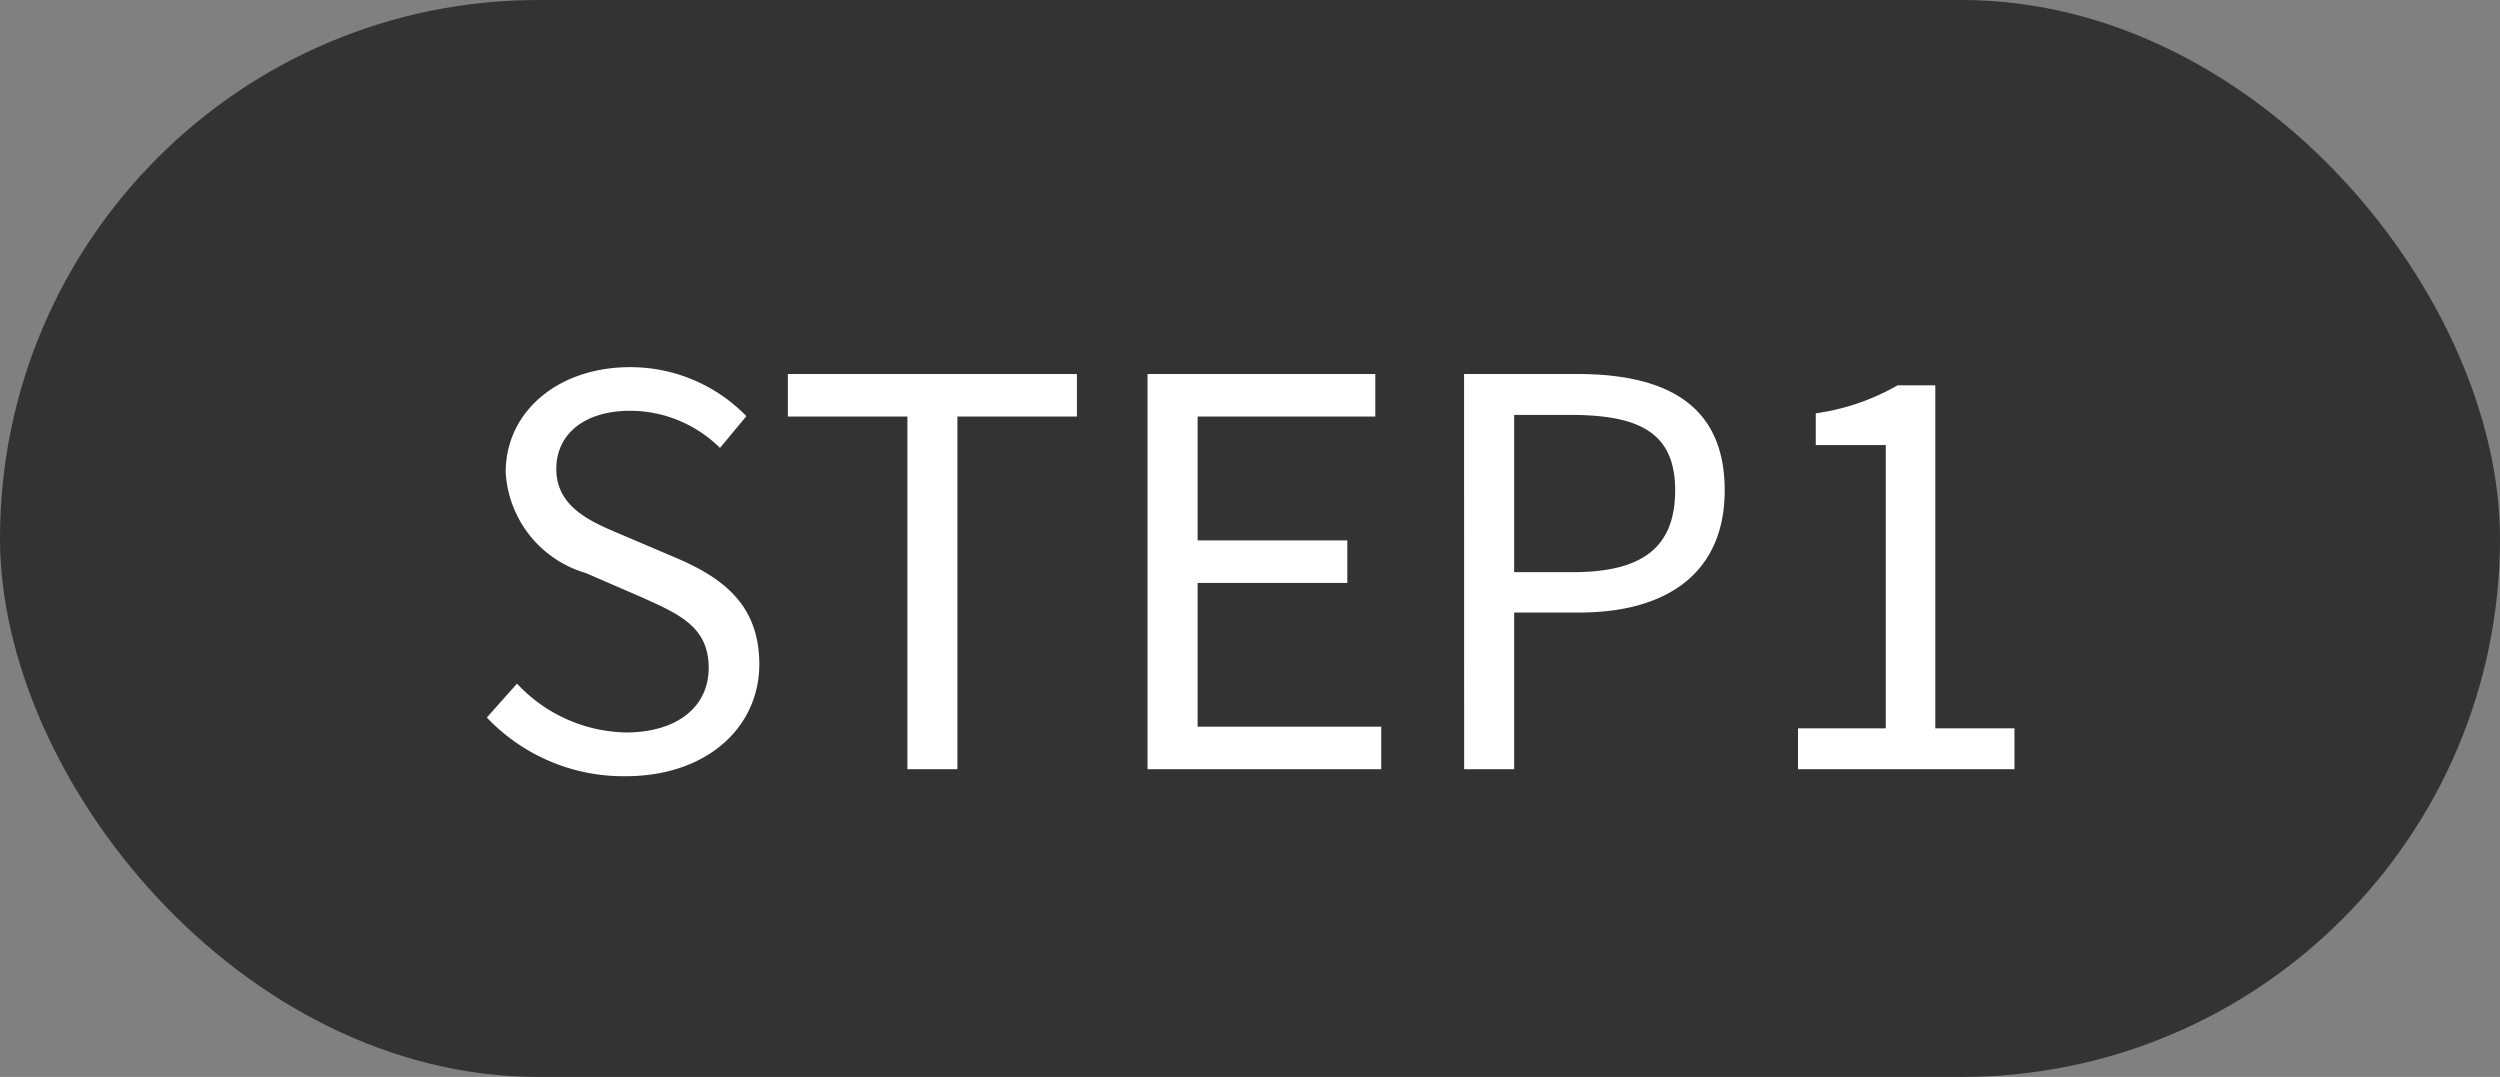
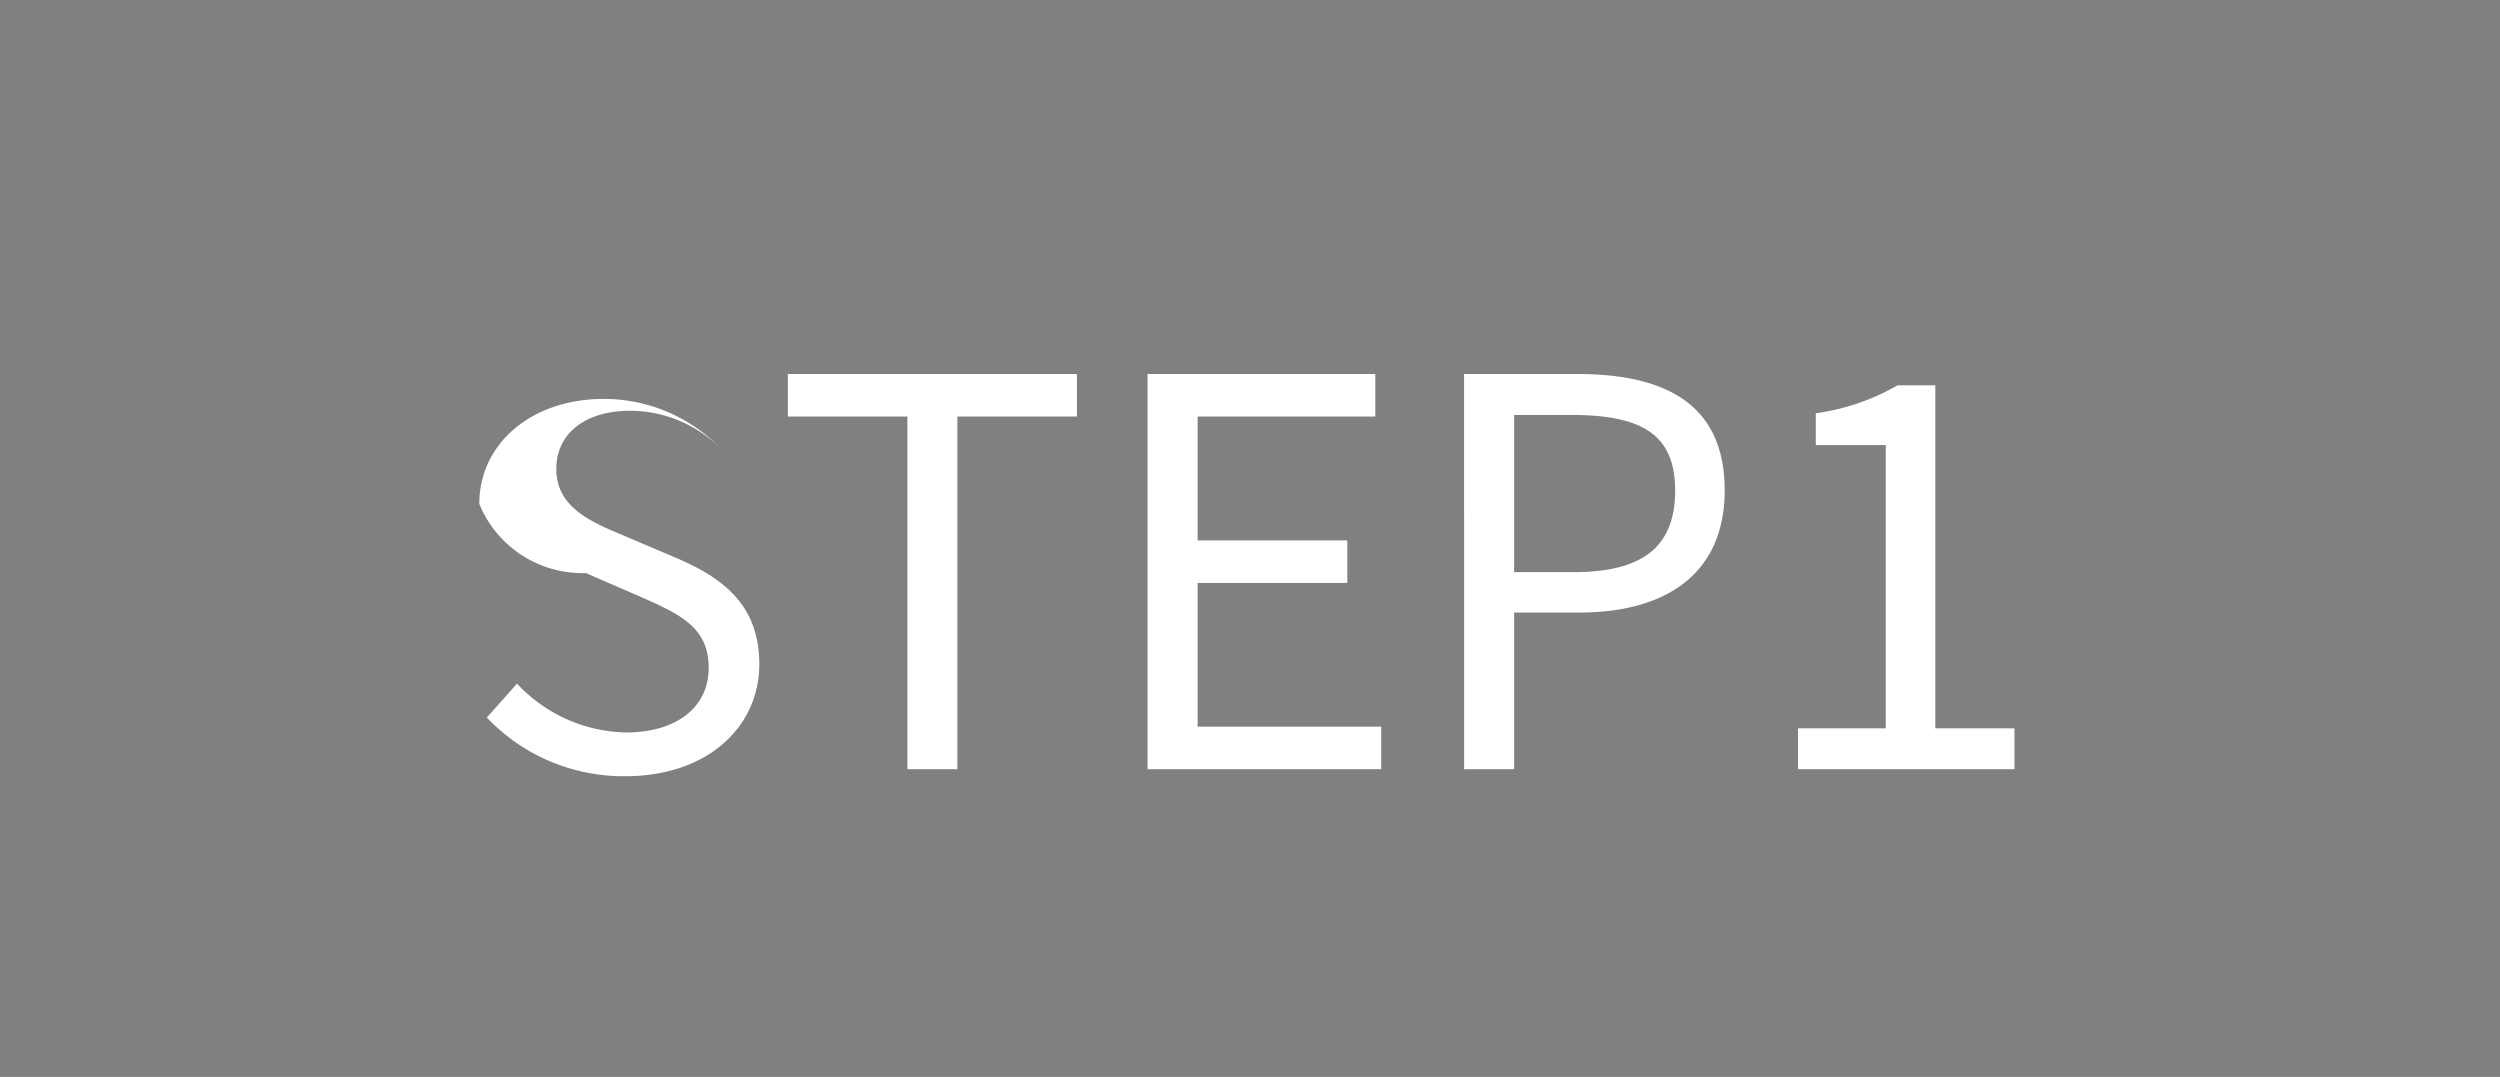
<svg xmlns="http://www.w3.org/2000/svg" width="65" height="28" viewBox="0 0 65 28">
  <rect x="0" y="0" width="65" height="28" fill="#808080" stroke="none" />
  <g id="グループ_11046" data-name="グループ 11046" transform="translate(-20 -13)">
-     <rect id="長方形_4948" data-name="長方形 4948" width="65" height="28" rx="14" transform="translate(20 13)" fill="#333" />
-     <path id="パス_14468" data-name="パス 14468" d="M4.256.182C6.4.182,7.742-1.106,7.742-2.73c0-1.526-.924-2.226-2.114-2.744L4.158-6.1c-.8-.336-1.694-.714-1.694-1.708,0-.924.756-1.512,1.918-1.512a3.325,3.325,0,0,1,2.338.966l.686-.826a4.208,4.208,0,0,0-3.024-1.274c-1.862,0-3.234,1.148-3.234,2.73A2.9,2.9,0,0,0,3.234-5.1l1.484.644c.966.434,1.708.77,1.708,1.82,0,1.008-.812,1.68-2.156,1.68A3.975,3.975,0,0,1,1.442-2.226l-.784.882A4.9,4.9,0,0,0,4.256.182ZM11.592,0h1.3V-9.17H16v-1.106H8.484V-9.17h3.108Zm6.244,0h6.076V-1.106H19.138V-4.844H23.03V-5.95H19.138V-9.17h4.62v-1.106H17.836Zm8.232,0h1.3V-4.074h1.694c2.254,0,3.78-1.008,3.78-3.178,0-2.24-1.54-3.024-3.836-3.024h-2.94Zm1.3-5.124V-9.212h1.47c1.806,0,2.716.476,2.716,1.96S30.7-5.124,28.9-5.124ZM34.748,0h5.628V-1.064H38.318V-9.982h-.98a5.912,5.912,0,0,1-2.128.728v.826h1.82v7.364H34.748Z" transform="translate(32 33)" fill="#fff" />
+     <path id="パス_14468" data-name="パス 14468" d="M4.256.182C6.4.182,7.742-1.106,7.742-2.73c0-1.526-.924-2.226-2.114-2.744L4.158-6.1c-.8-.336-1.694-.714-1.694-1.708,0-.924.756-1.512,1.918-1.512a3.325,3.325,0,0,1,2.338.966a4.208,4.208,0,0,0-3.024-1.274c-1.862,0-3.234,1.148-3.234,2.73A2.9,2.9,0,0,0,3.234-5.1l1.484.644c.966.434,1.708.77,1.708,1.82,0,1.008-.812,1.68-2.156,1.68A3.975,3.975,0,0,1,1.442-2.226l-.784.882A4.9,4.9,0,0,0,4.256.182ZM11.592,0h1.3V-9.17H16v-1.106H8.484V-9.17h3.108Zm6.244,0h6.076V-1.106H19.138V-4.844H23.03V-5.95H19.138V-9.17h4.62v-1.106H17.836Zm8.232,0h1.3V-4.074h1.694c2.254,0,3.78-1.008,3.78-3.178,0-2.24-1.54-3.024-3.836-3.024h-2.94Zm1.3-5.124V-9.212h1.47c1.806,0,2.716.476,2.716,1.96S30.7-5.124,28.9-5.124ZM34.748,0h5.628V-1.064H38.318V-9.982h-.98a5.912,5.912,0,0,1-2.128.728v.826h1.82v7.364H34.748Z" transform="translate(32 33)" fill="#fff" />
  </g>
</svg>